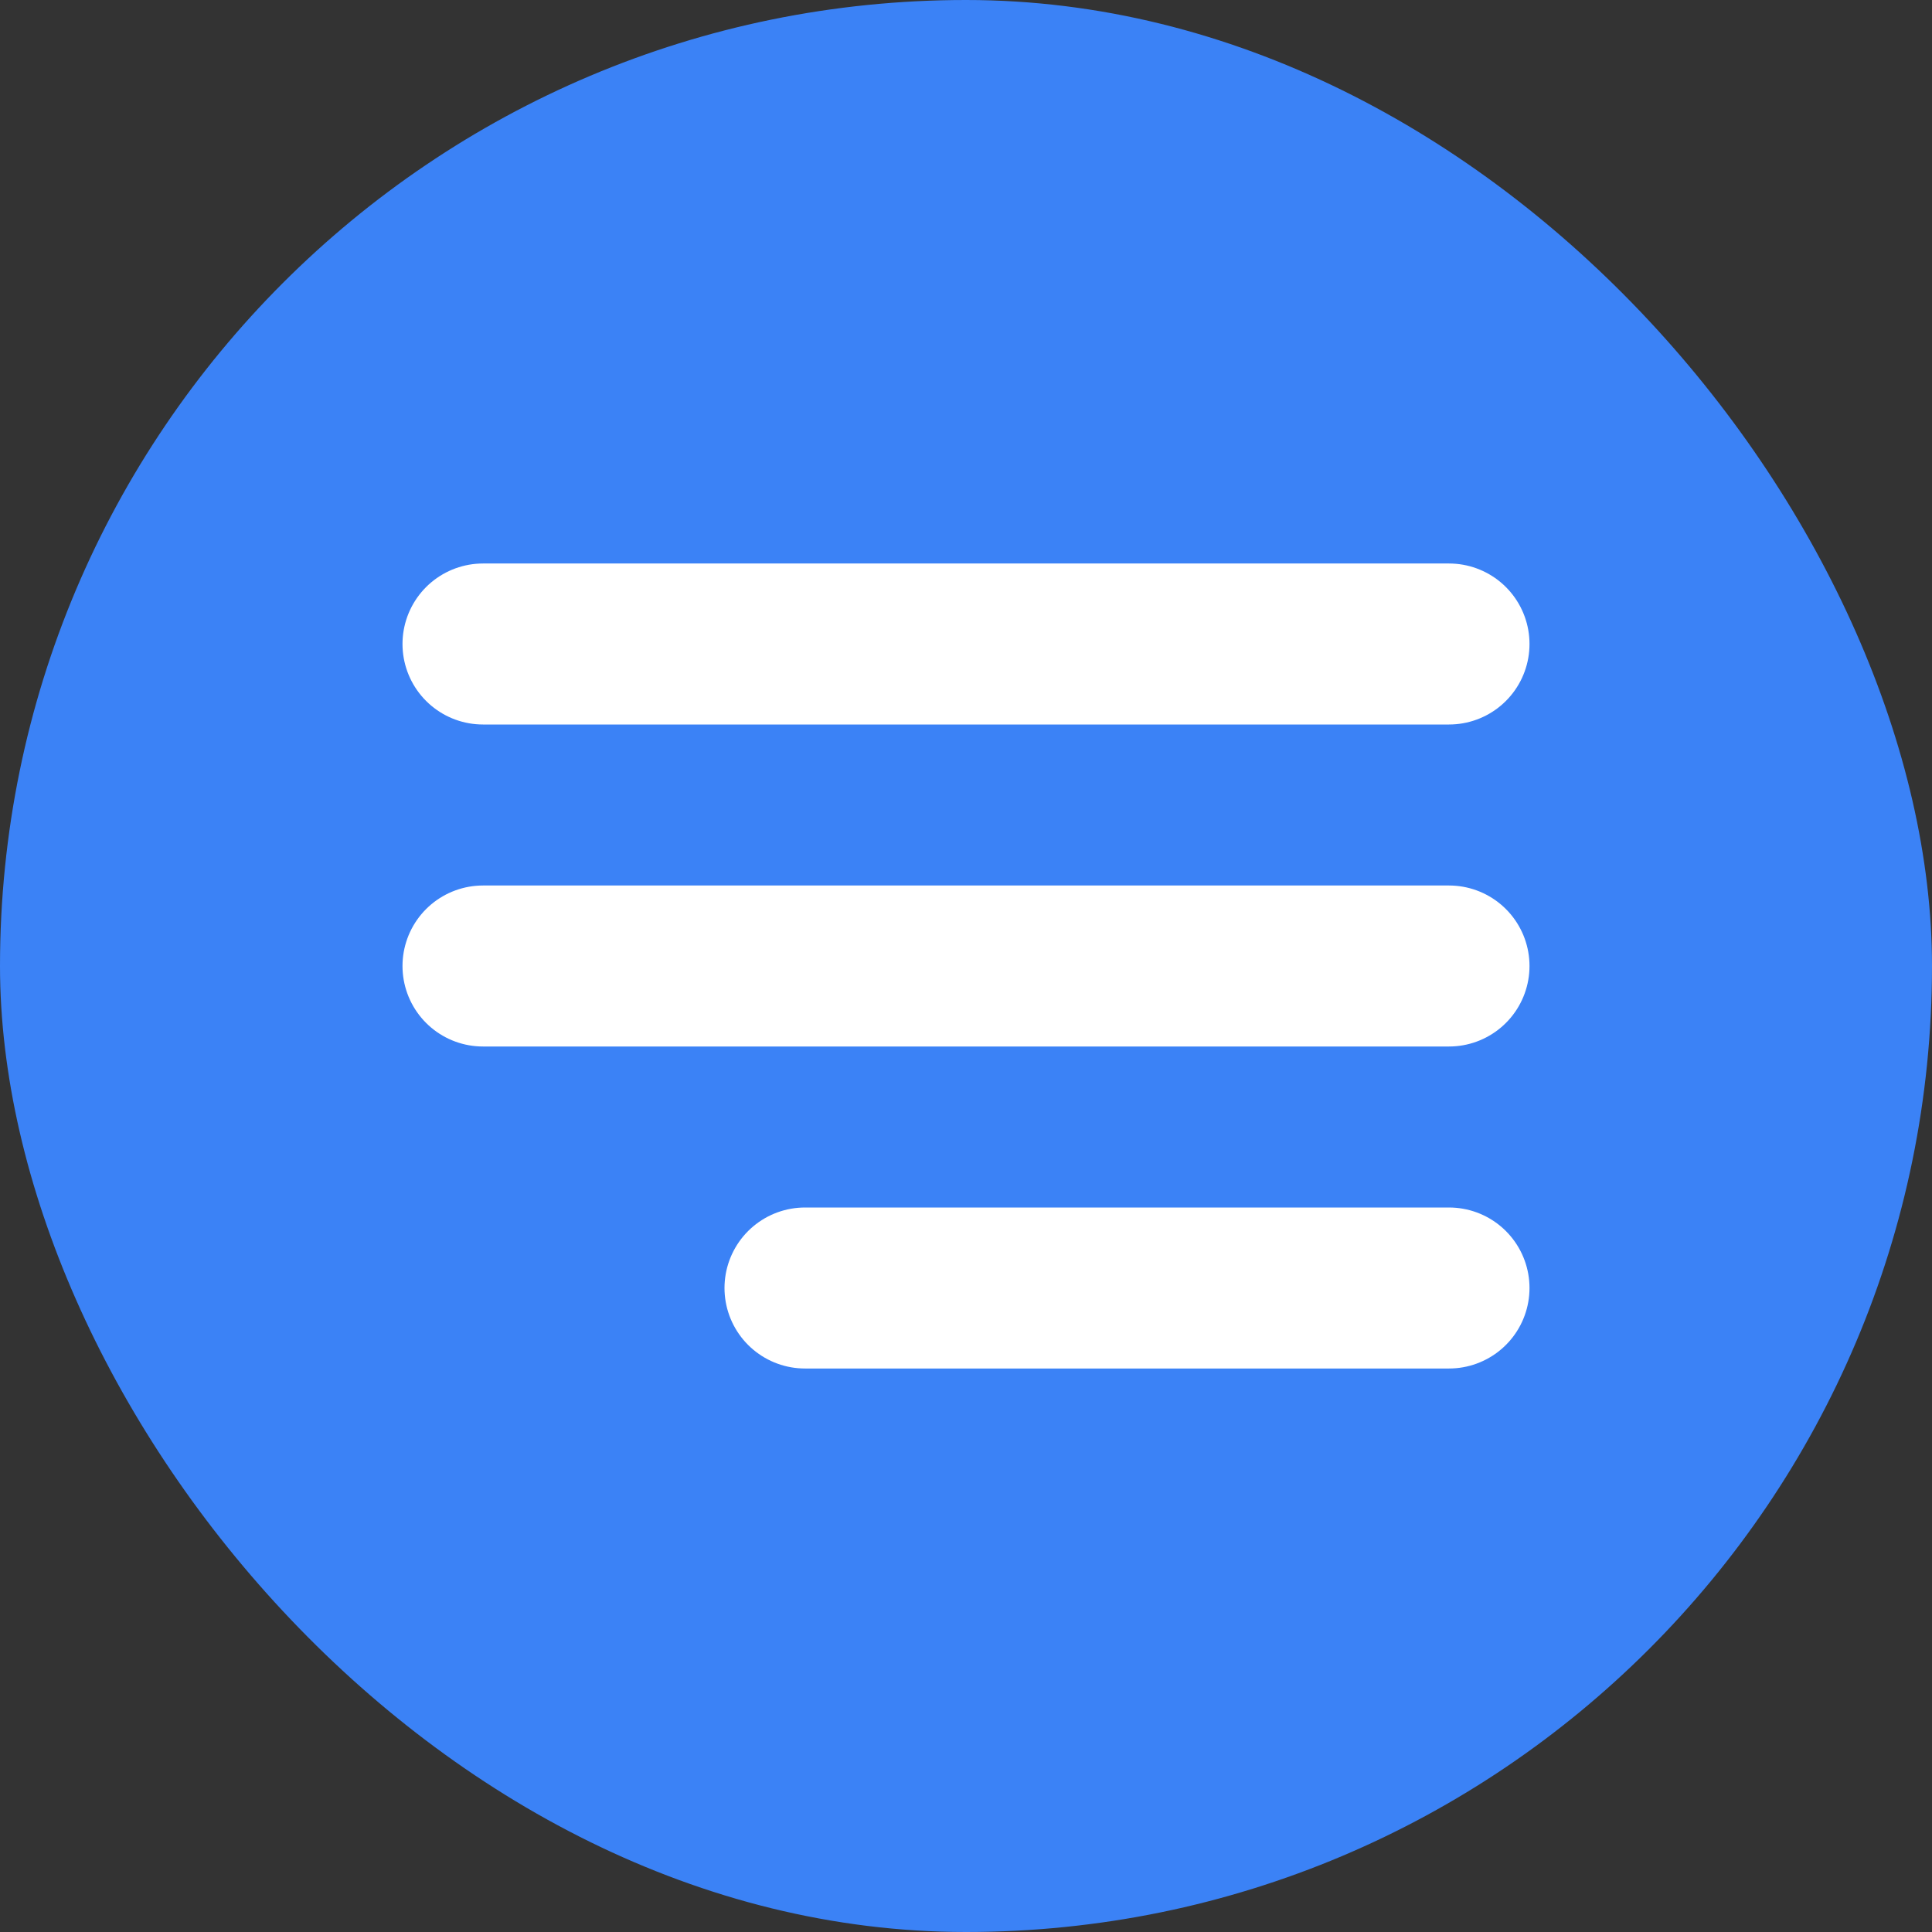
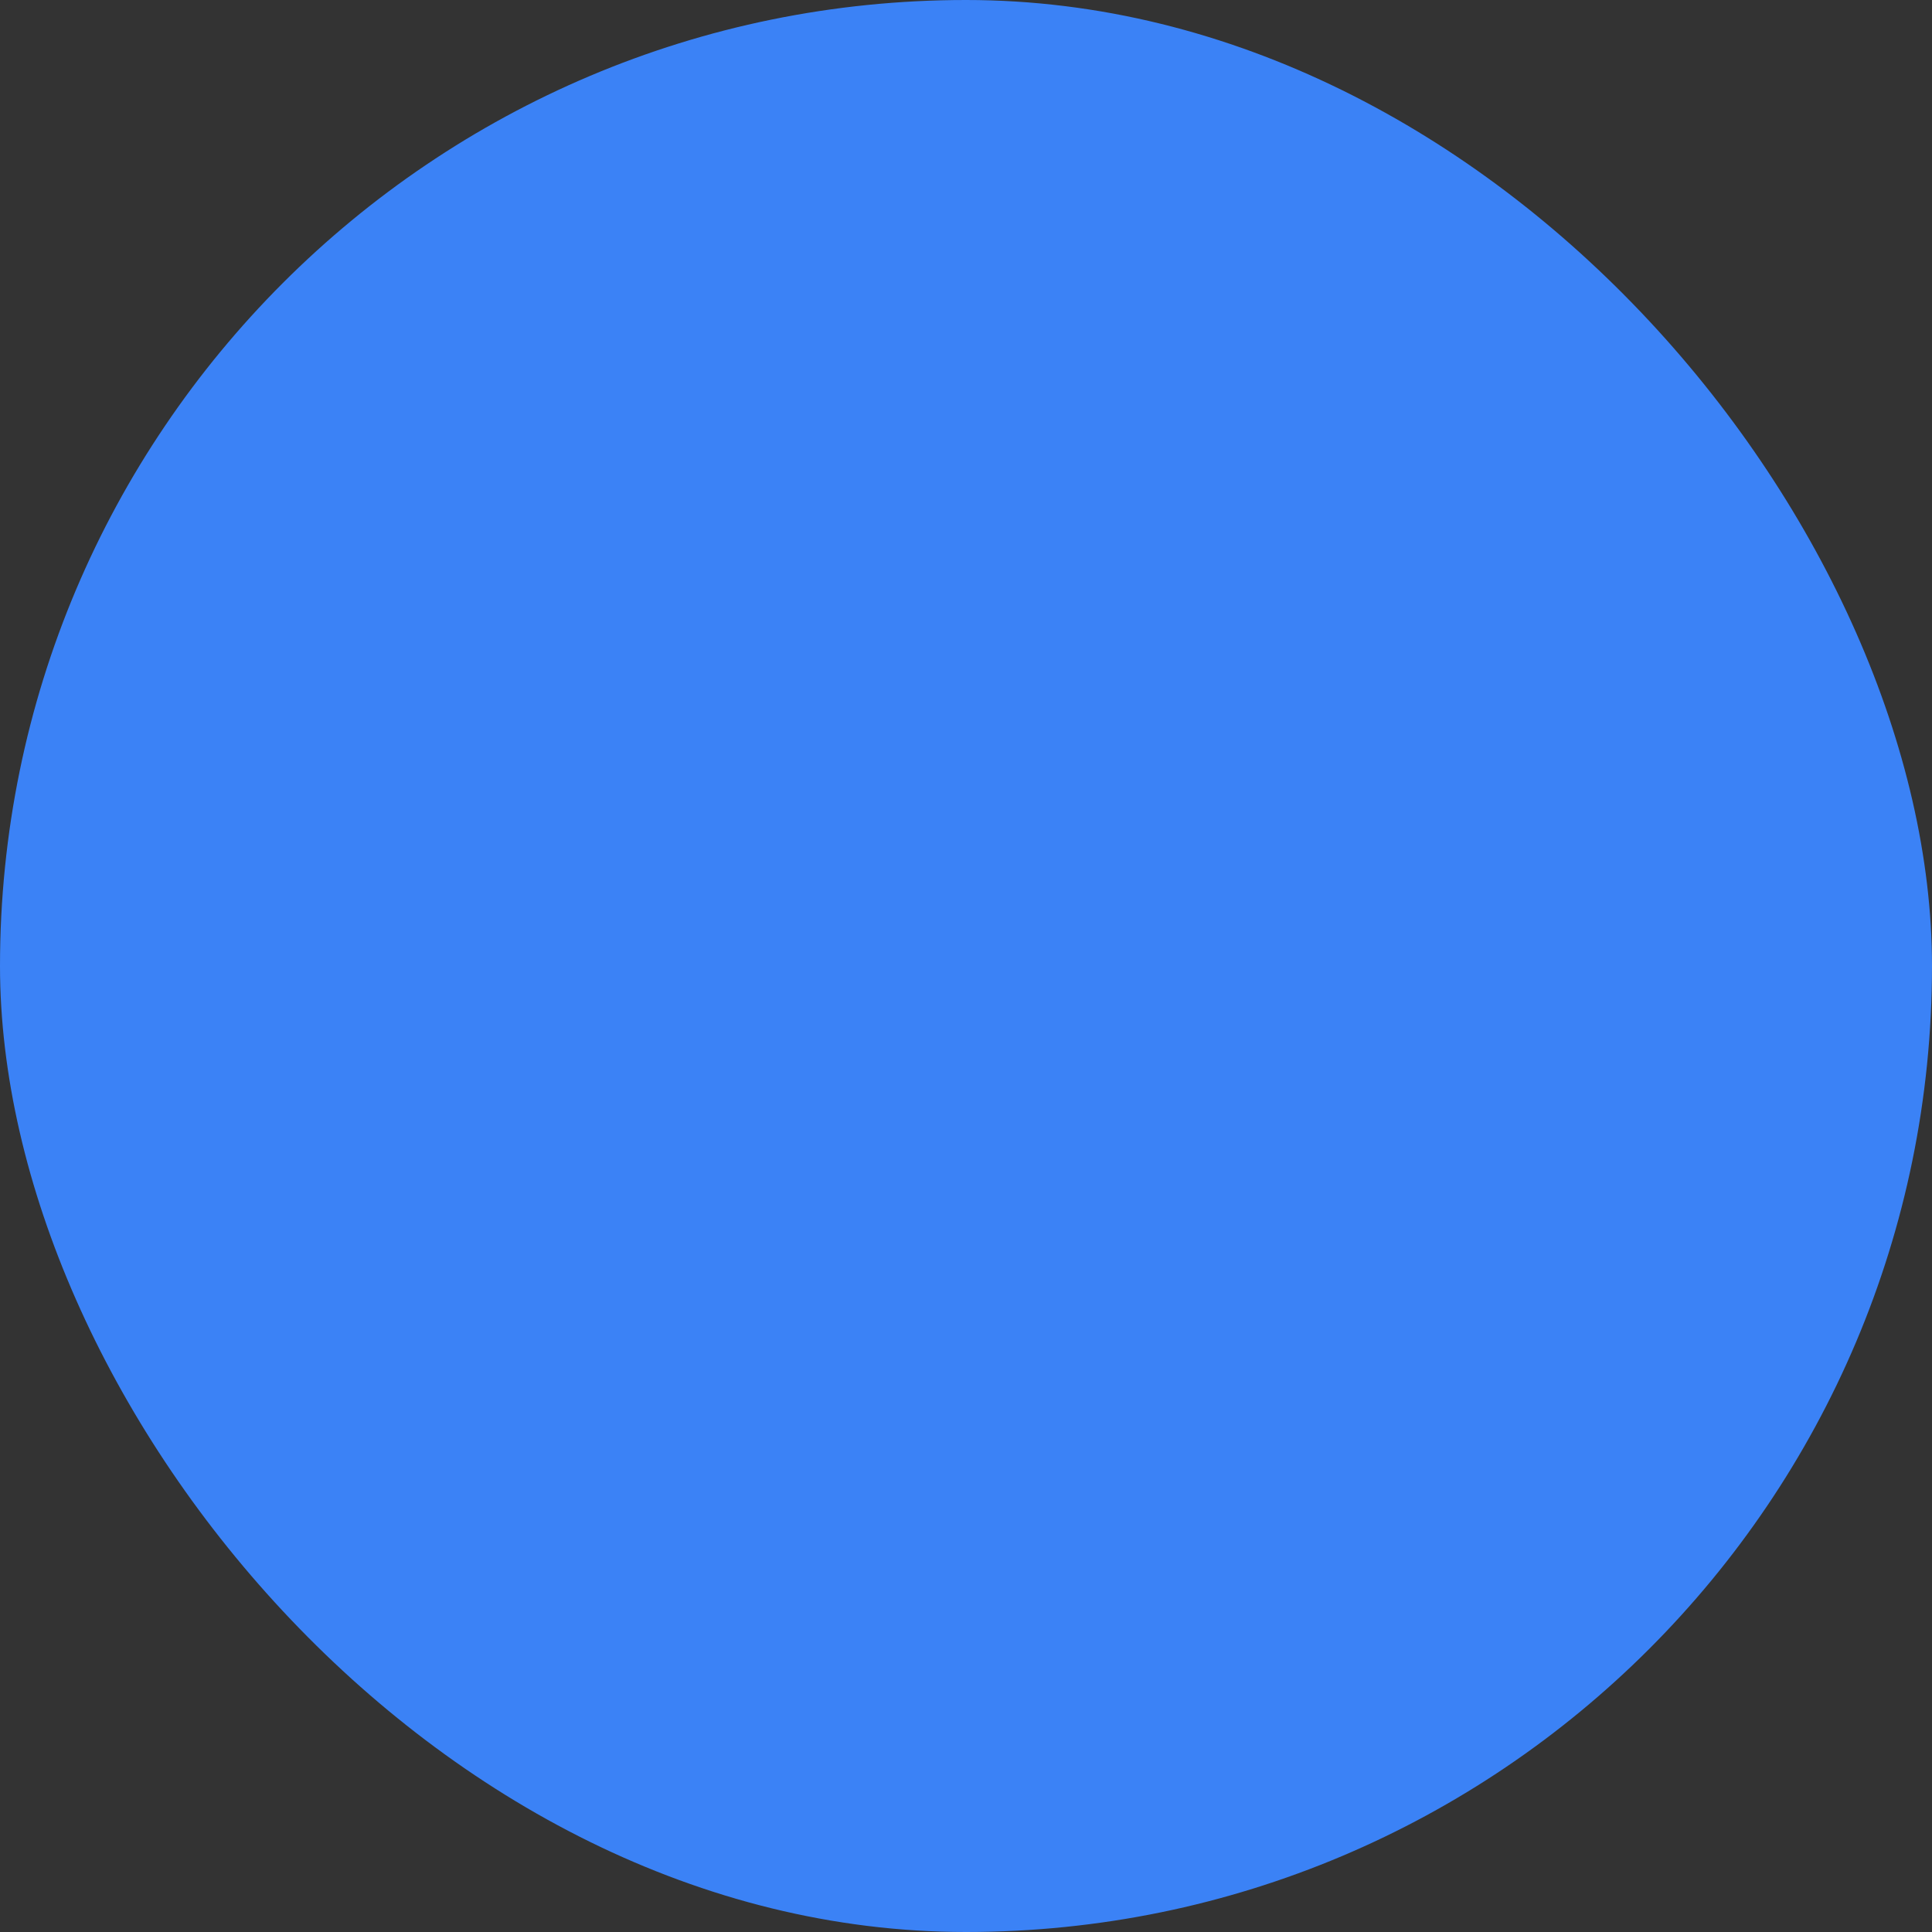
<svg xmlns="http://www.w3.org/2000/svg" width="24" height="24" viewBox="0 0 24 24" fill="none">
  <rect x="0" y="0" width="24" height="24" fill="#333333" stroke="none" />
  <rect width="24" height="24" rx="12" fill="#3B82F6" />
-   <path d="M6 12H18M6 8H18M10 16H18" stroke="white" stroke-width="2" stroke-linecap="round" stroke-linejoin="round" />
</svg>